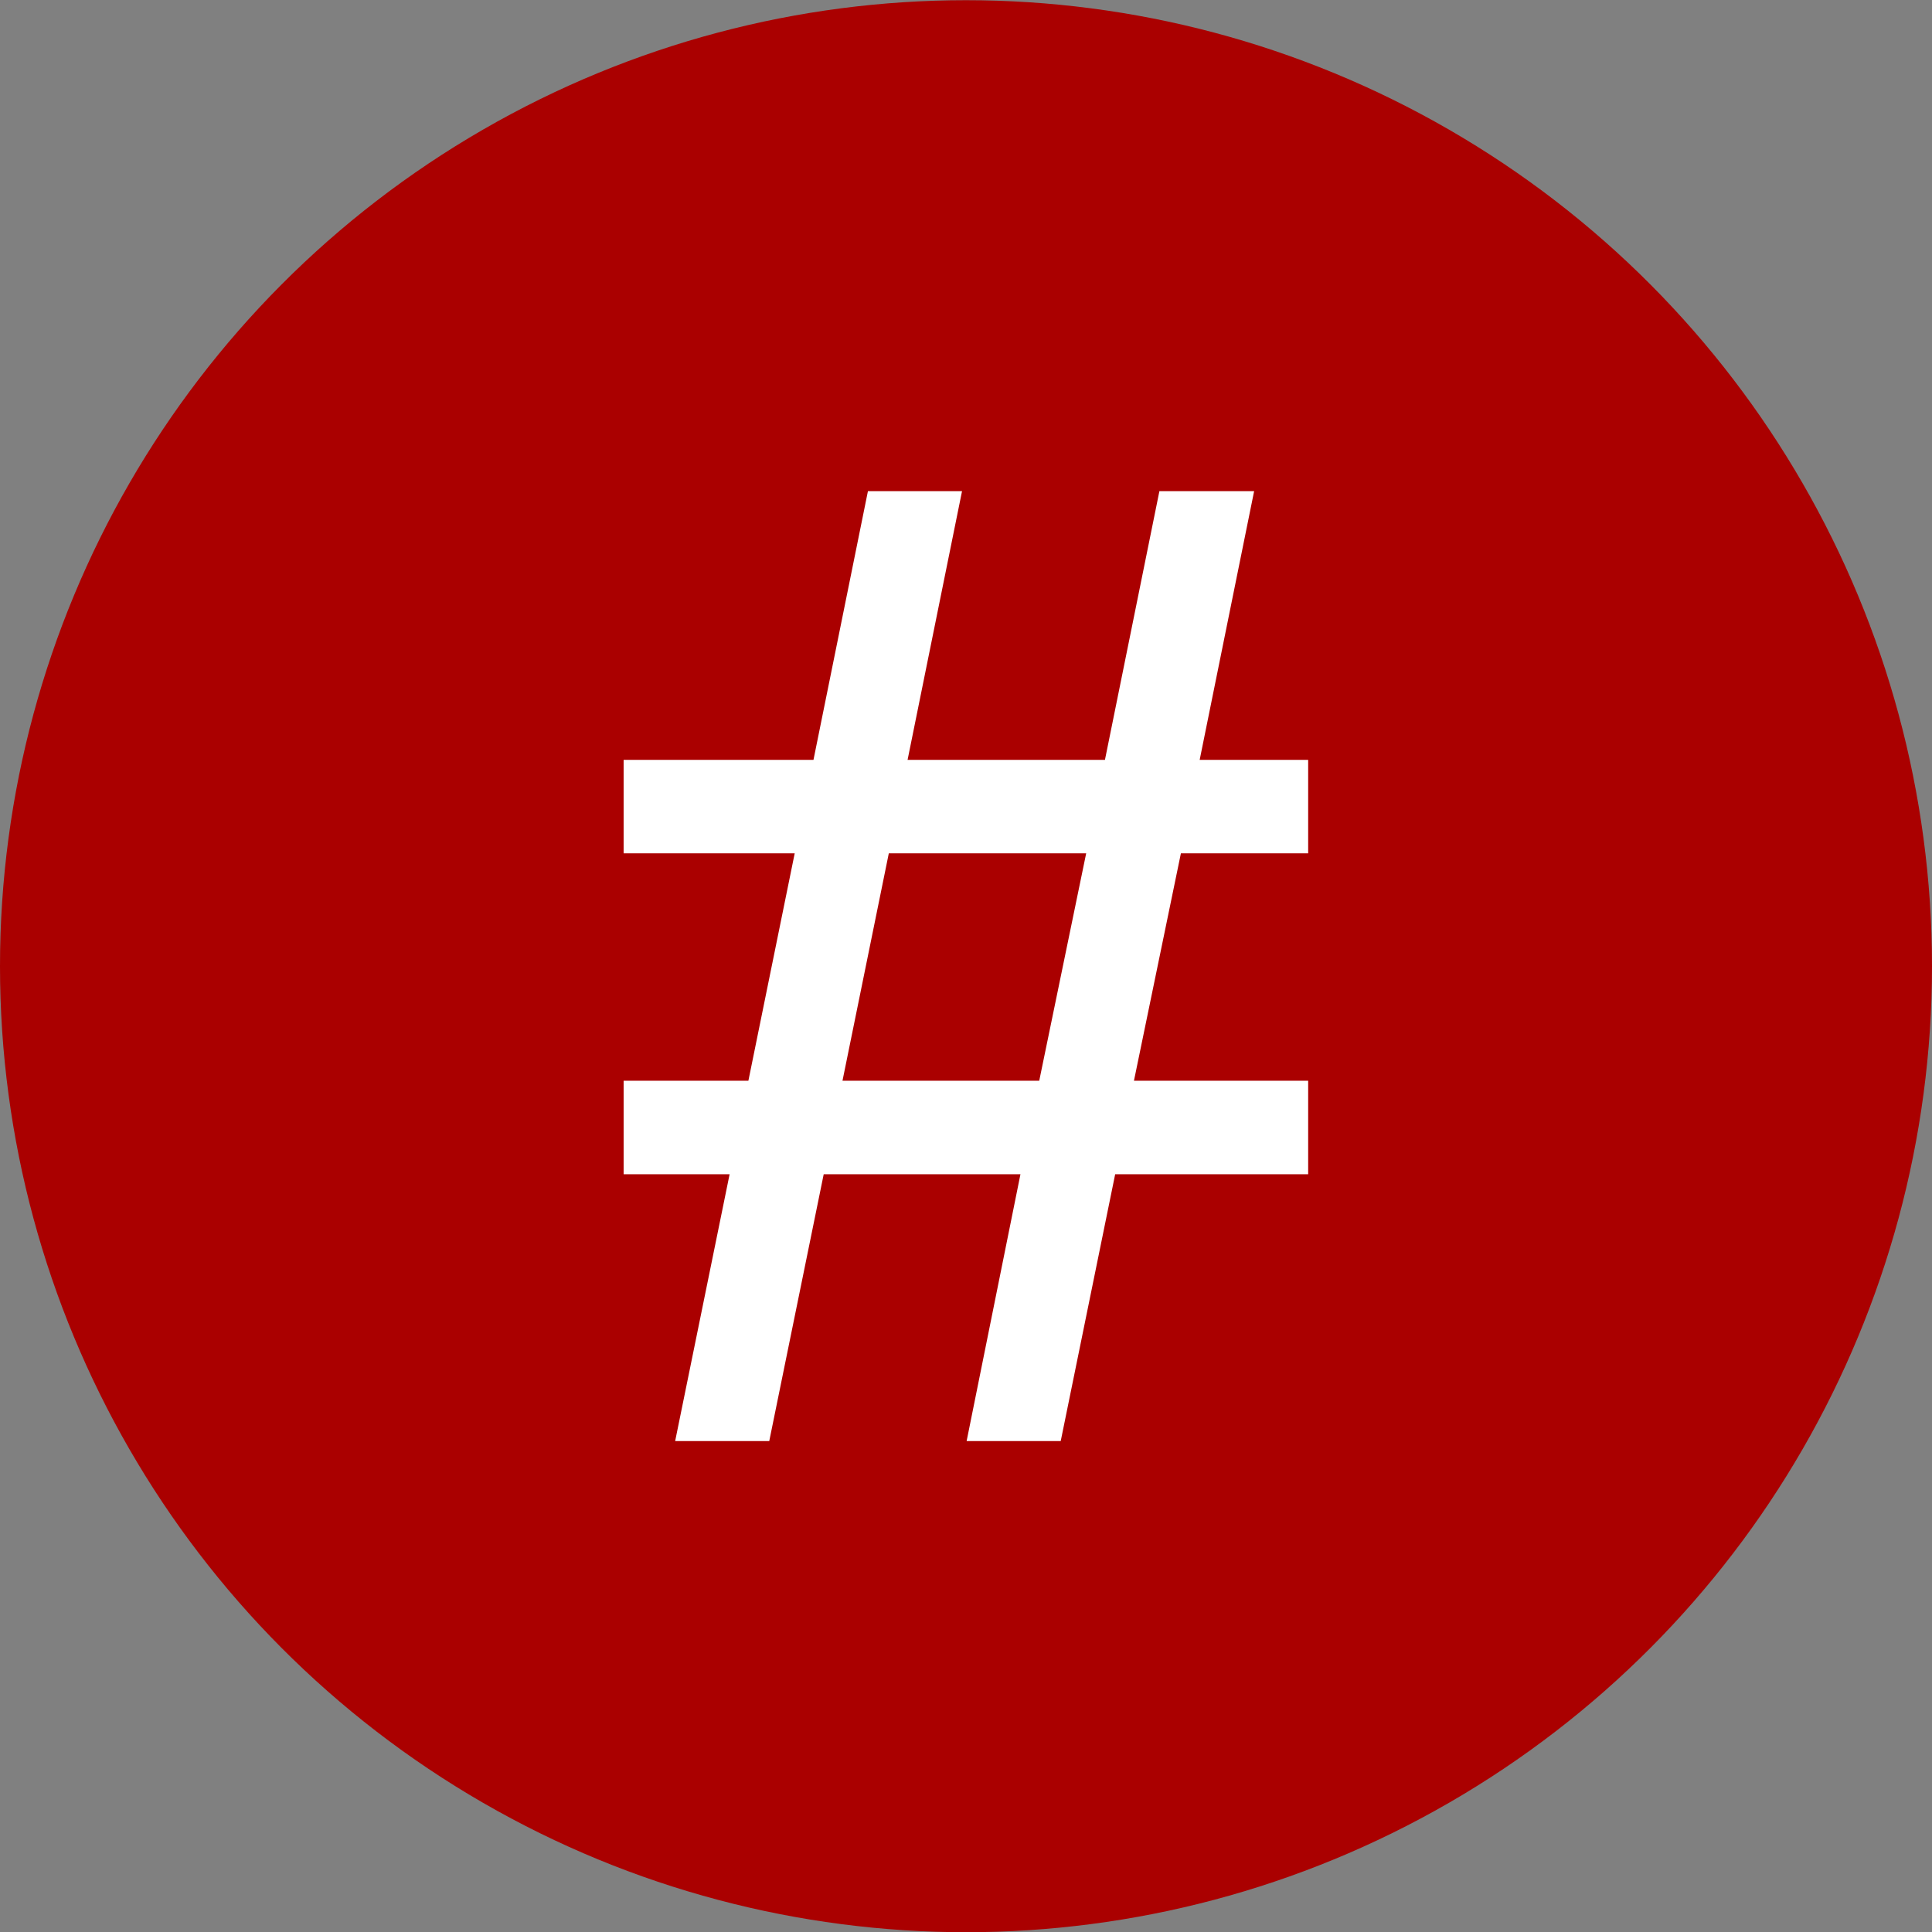
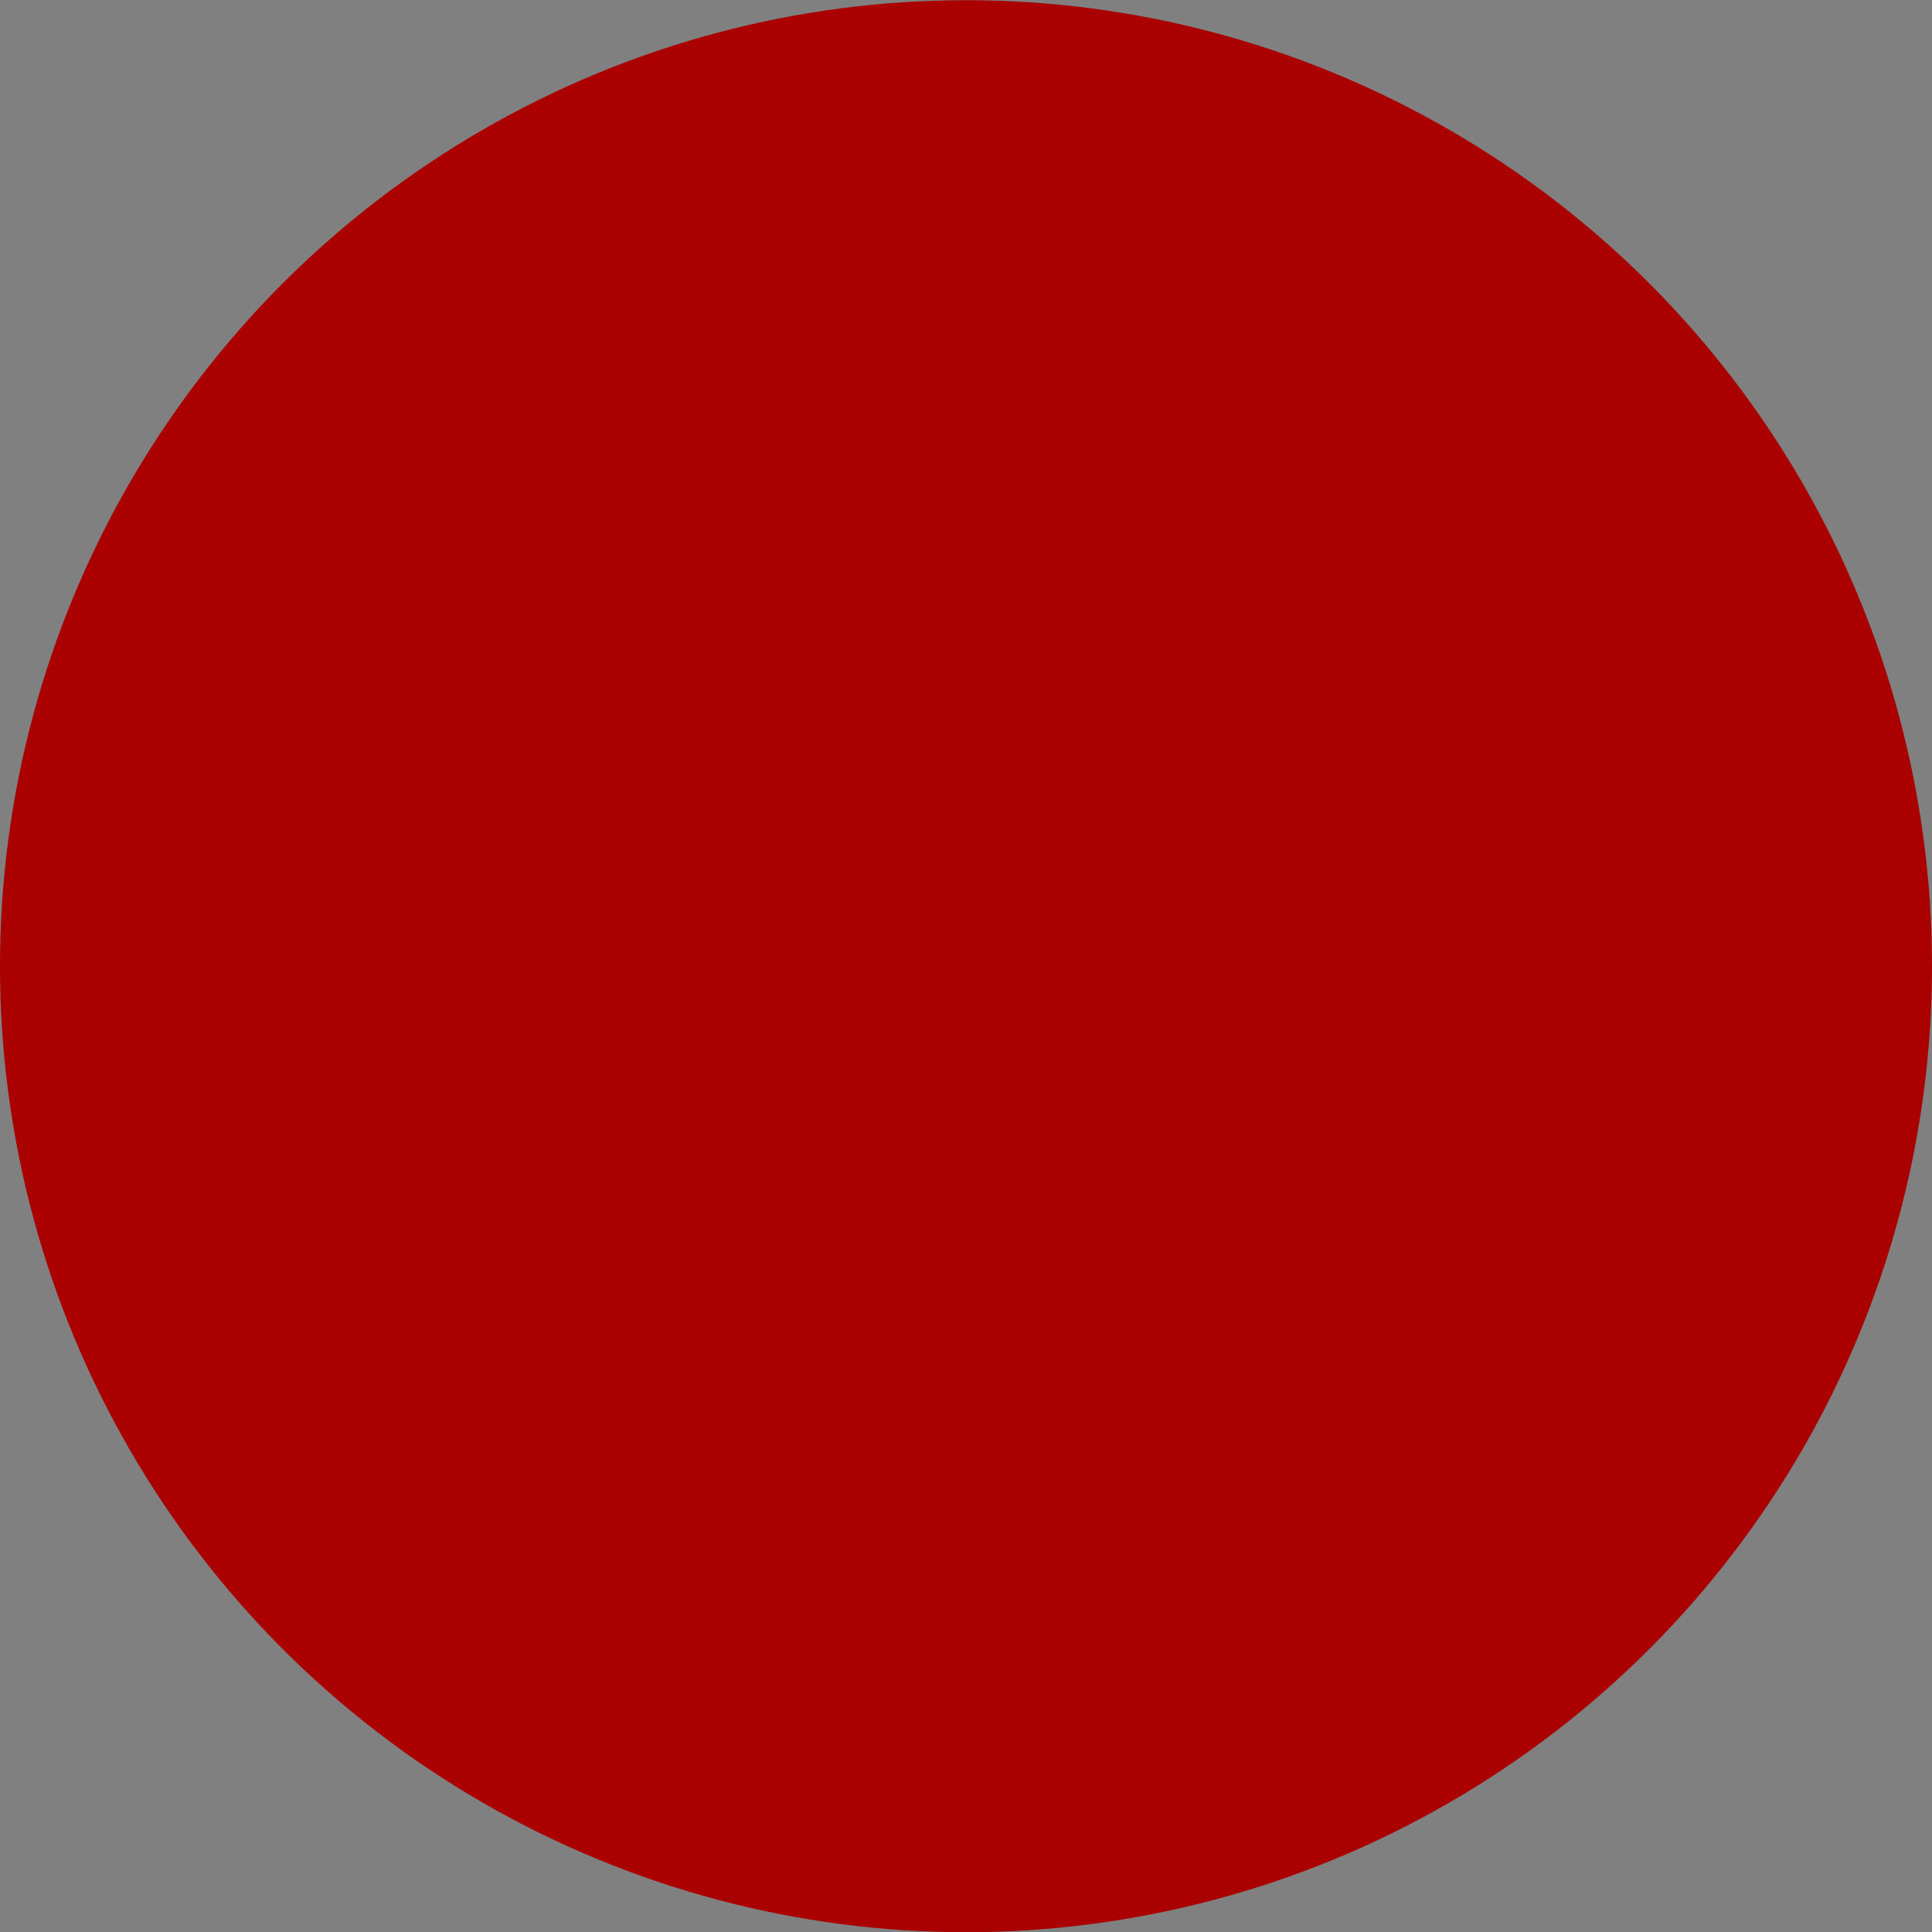
<svg xmlns="http://www.w3.org/2000/svg" xmlns:ns1="http://www.inkscape.org/namespaces/inkscape" xmlns:ns2="http://sodipodi.sourceforge.net/DTD/sodipodi-0.dtd" width="35" height="35" viewBox="0 0 9.26 9.26" version="1.1" id="svg2237" ns1:version="1.1.1 (3bf5ae0d25, 2021-09-20)" ns2:docname="paginate.svg">
  <rect x="0" y="0" width="9.26" height="9.26" fill="#808080" stroke="none" />
  <defs id="defs2231">
    <ns1:path-effect is_visible="true" id="path-effect4169-3-5-5-5" effect="spiro" lpeversion="0" />
  </defs>
  <ns2:namedview id="base" pagecolor="#ffffff" bordercolor="#666666" borderopacity="1.0" ns1:pageopacity="0.0" ns1:pageshadow="2" ns1:zoom="5.6" ns1:cx="-12.589286" ns1:cy="47.232143" ns1:document-units="mm" ns1:current-layer="text9706" showgrid="false" ns1:window-width="1920" ns1:window-height="1015" ns1:window-x="1920" ns1:window-y="0" ns1:window-maximized="1" ns1:pagecheckerboard="0" units="px" width="25px" />
  <g ns1:label="Layer 1" ns1:groupmode="layer" id="layer1" transform="translate(-42.369,-55.593)">
    <circle style="fill:#aa0000;fill-opacity:1;stroke-width:0.181;stroke-linecap:round;stroke-linejoin:round" id="path35" cx="46.999" cy="60.224" r="4.63" />
    <g aria-label="#" id="text9706" style="font-size:6.151px;line-height:1000%;font-family:Sans;letter-spacing:0px;word-spacing:0px;fill:#ffffff;stroke-width:0.615px">
-       <path d="m 45.605,62.5 0.261,-1.279 h -0.508 v -0.448 h 0.598 l 0.222,-1.09 h -0.82 v -0.448 h 0.91 l 0.261,-1.288 h 0.451 l -0.261,1.288 h 0.946 l 0.261,-1.288 h 0.454 l -0.261,1.288 h 0.52 v 0.448 h -0.61 l -0.225,1.09 h 0.835 v 0.448 h -0.925 l -0.261,1.279 H 47.002 l 0.258,-1.279 h -0.943 l -0.261,1.279 z m 0.802,-1.727 h 0.943 l 0.225,-1.09 h -0.946 z" style="font-style:italic;-inkscape-font-specification:'Sans Italic'" id="path3009" />
-     </g>
+       </g>
  </g>
</svg>